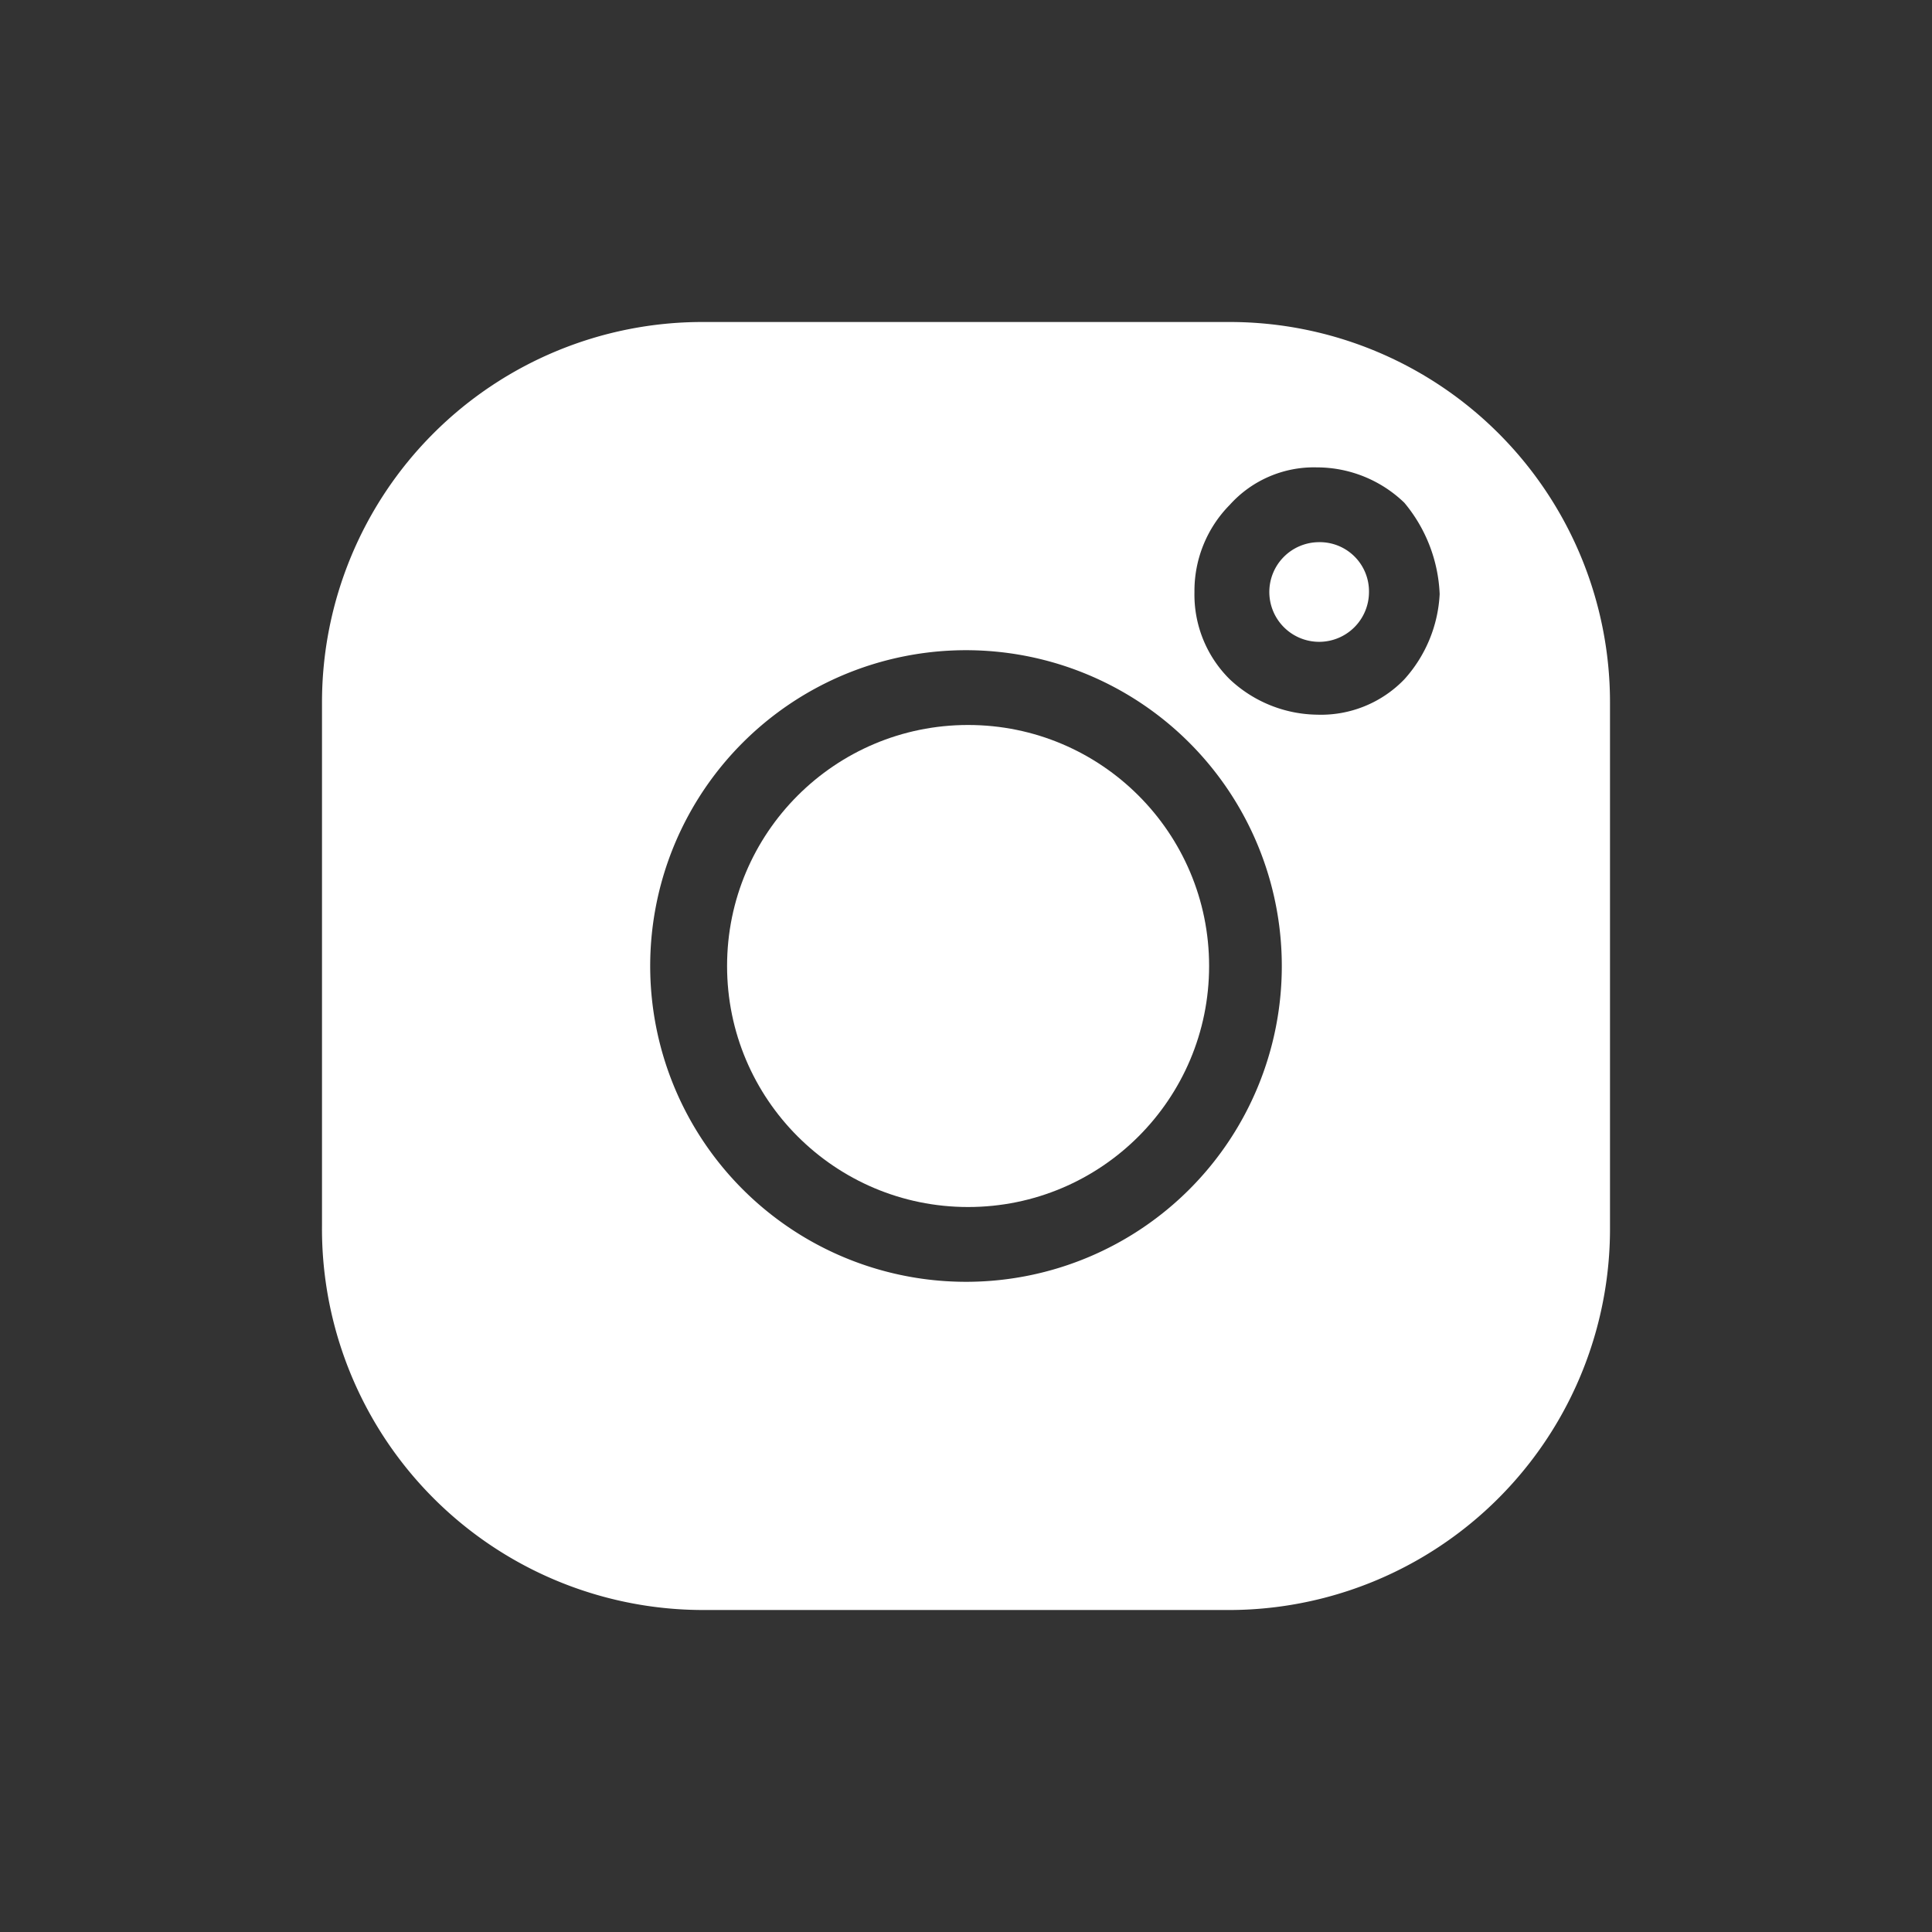
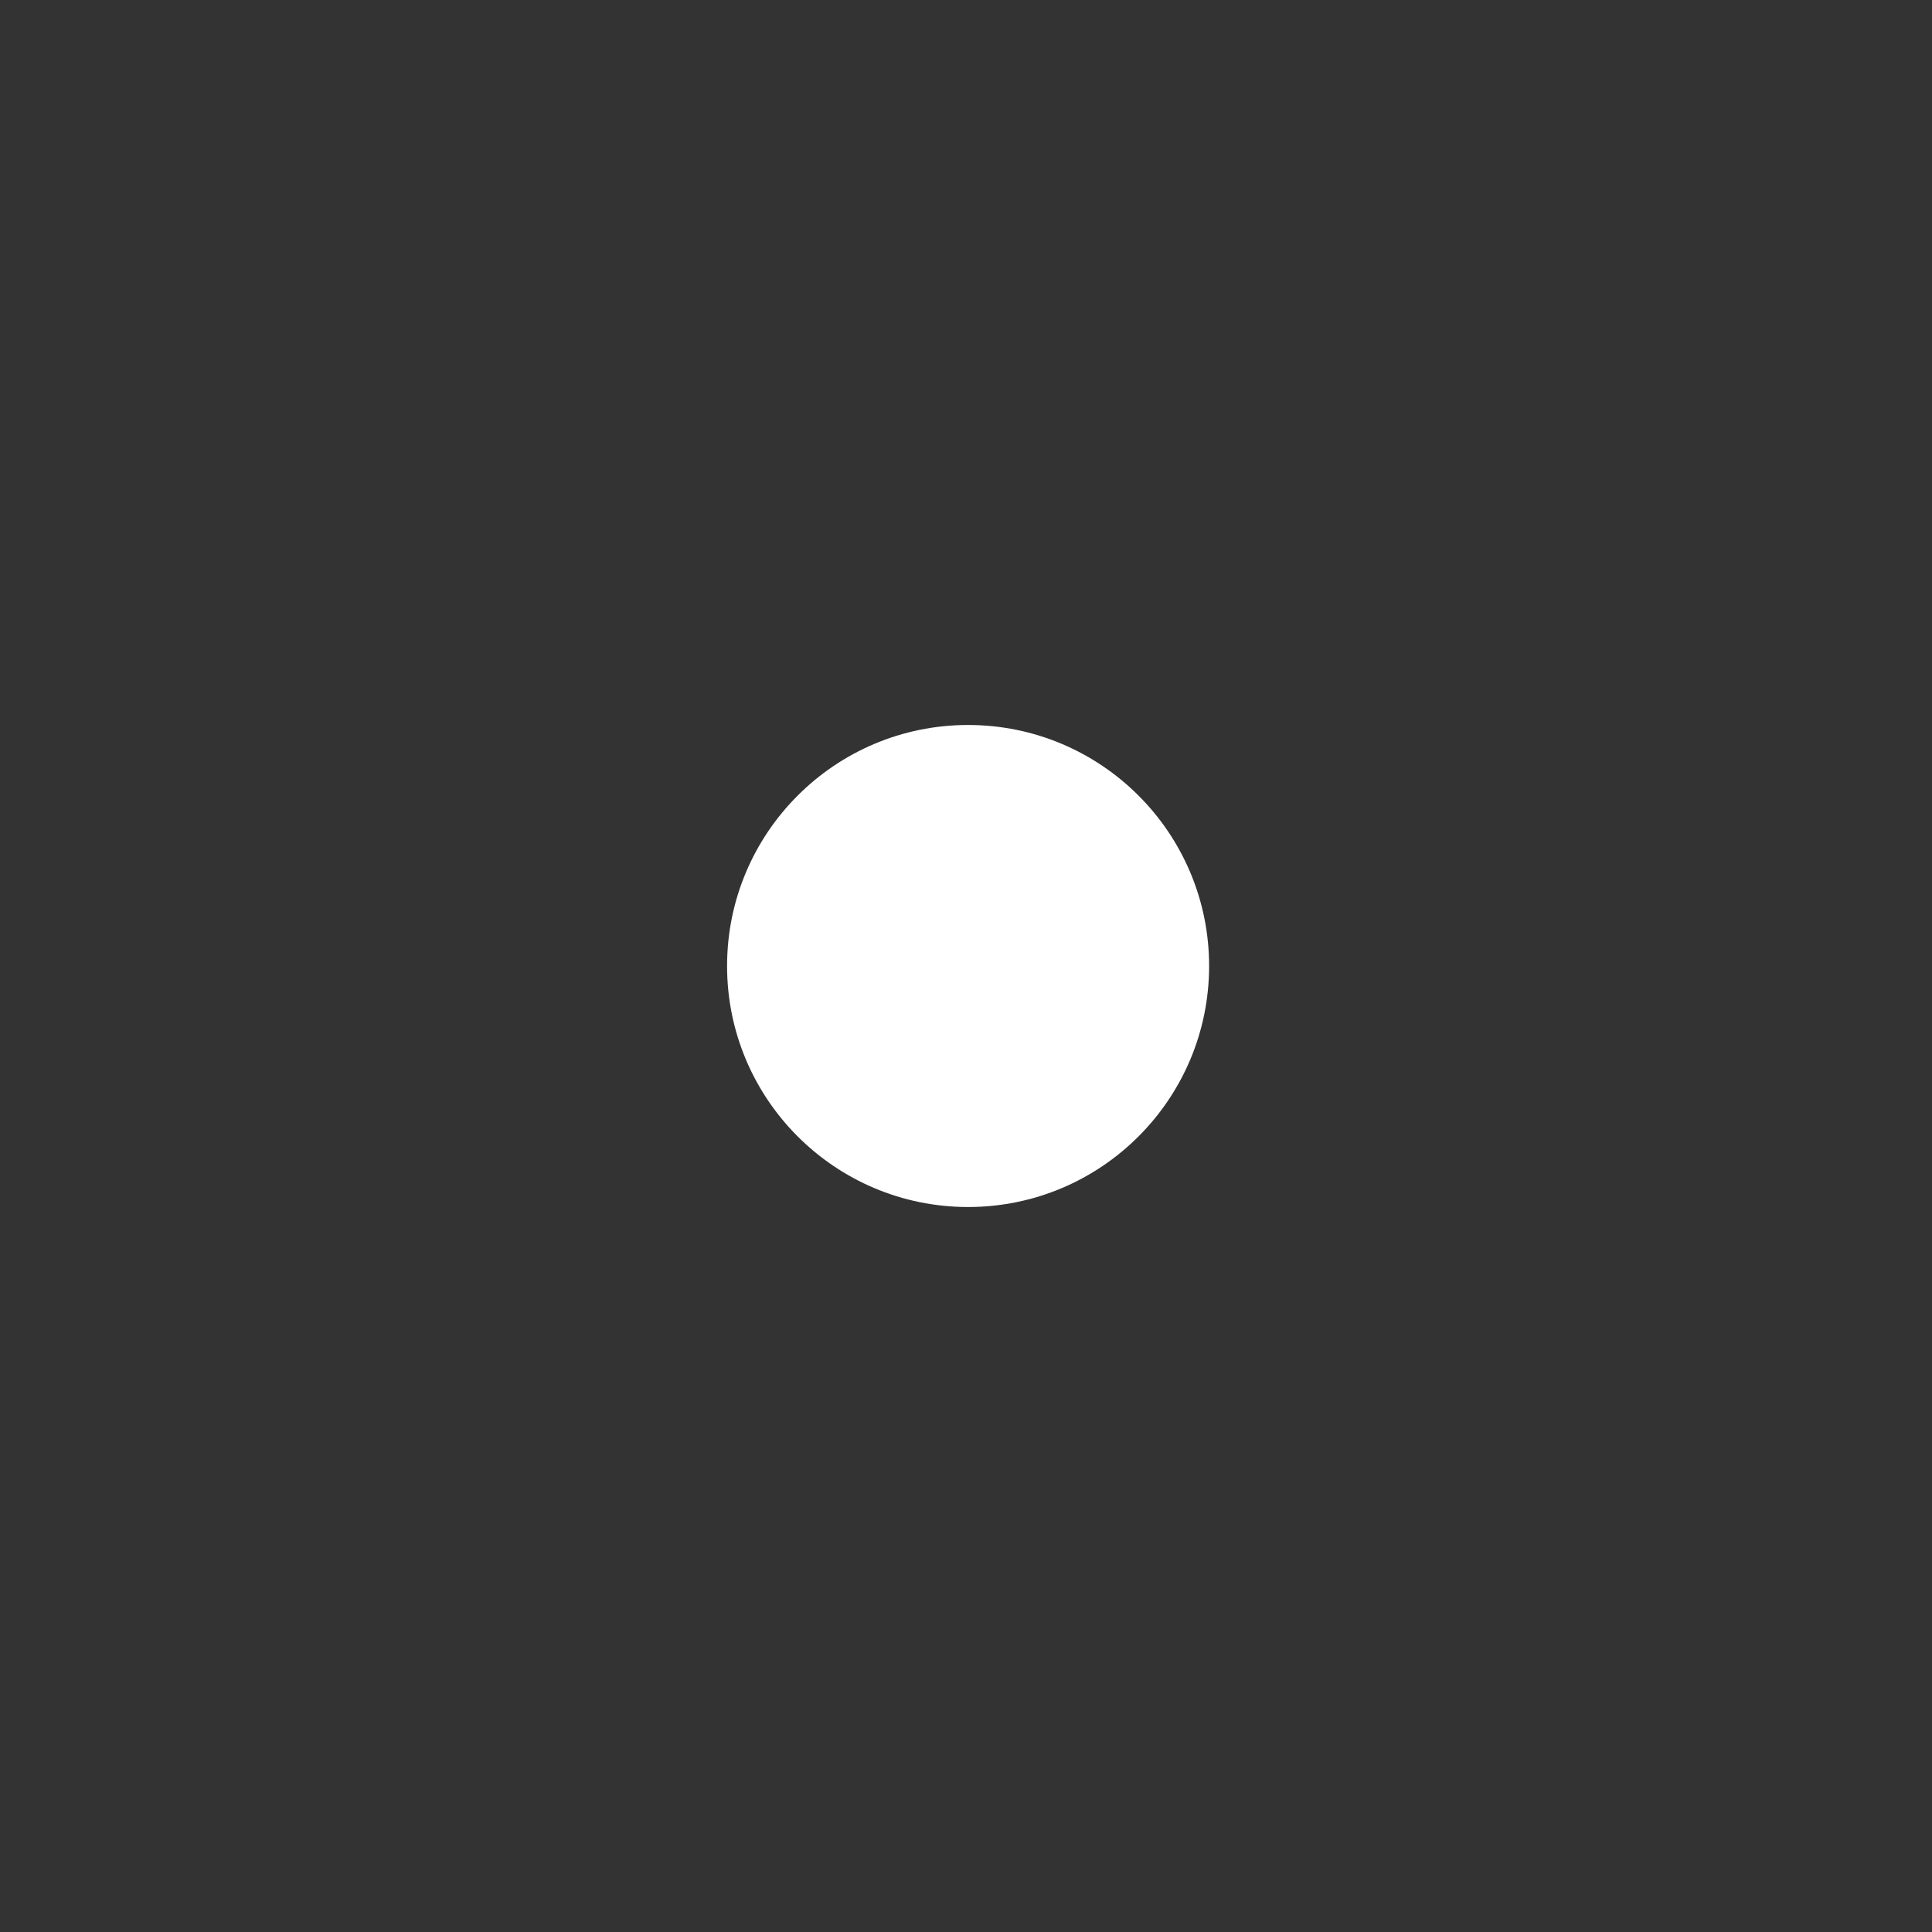
<svg xmlns="http://www.w3.org/2000/svg" width="24" height="24" viewBox="0 0 24 24">
  <rect x="0" y="0" width="24" height="24" fill="#333333" stroke="none" />
-   <path data-name="Rectangle 3561" style="fill:none" d="M0 0h24v24H0z" />
  <g transform="translate(4 4)">
    <circle data-name="Ellipse 97" cx="2.994" cy="2.994" r="2.994" transform="translate(5.032 5.006)" style="fill:#fff" />
-     <path data-name="Path 7091" d="M12.277 1H5.723A4.725 4.725 0 0 0 1 5.723v6.5A4.736 4.736 0 0 0 5.723 17h6.5A4.736 4.736 0 0 0 17 12.277V5.723A4.725 4.725 0 0 0 12.277 1zM9.026 12.923A3.923 3.923 0 1 1 12.923 9a3.921 3.921 0 0 1-3.897 3.923zm5.419-7.484a1.437 1.437 0 0 1-1.084.439 1.614 1.614 0 0 1-1.084-.439 1.478 1.478 0 0 1-.439-1.084 1.521 1.521 0 0 1 .439-1.084 1.406 1.406 0 0 1 1.084-.465 1.566 1.566 0 0 1 1.084.439 1.889 1.889 0 0 1 .439 1.135 1.706 1.706 0 0 1-.439 1.059z" transform="translate(-1 -1)" style="fill:#fff" />
-     <path data-name="Path 7092" d="M47.219 11.6a.619.619 0 1 0 .619.619.611.611 0 0 0-.619-.619z" transform="translate(-34.832 -8.865)" style="fill:#fff" />
  </g>
</svg>